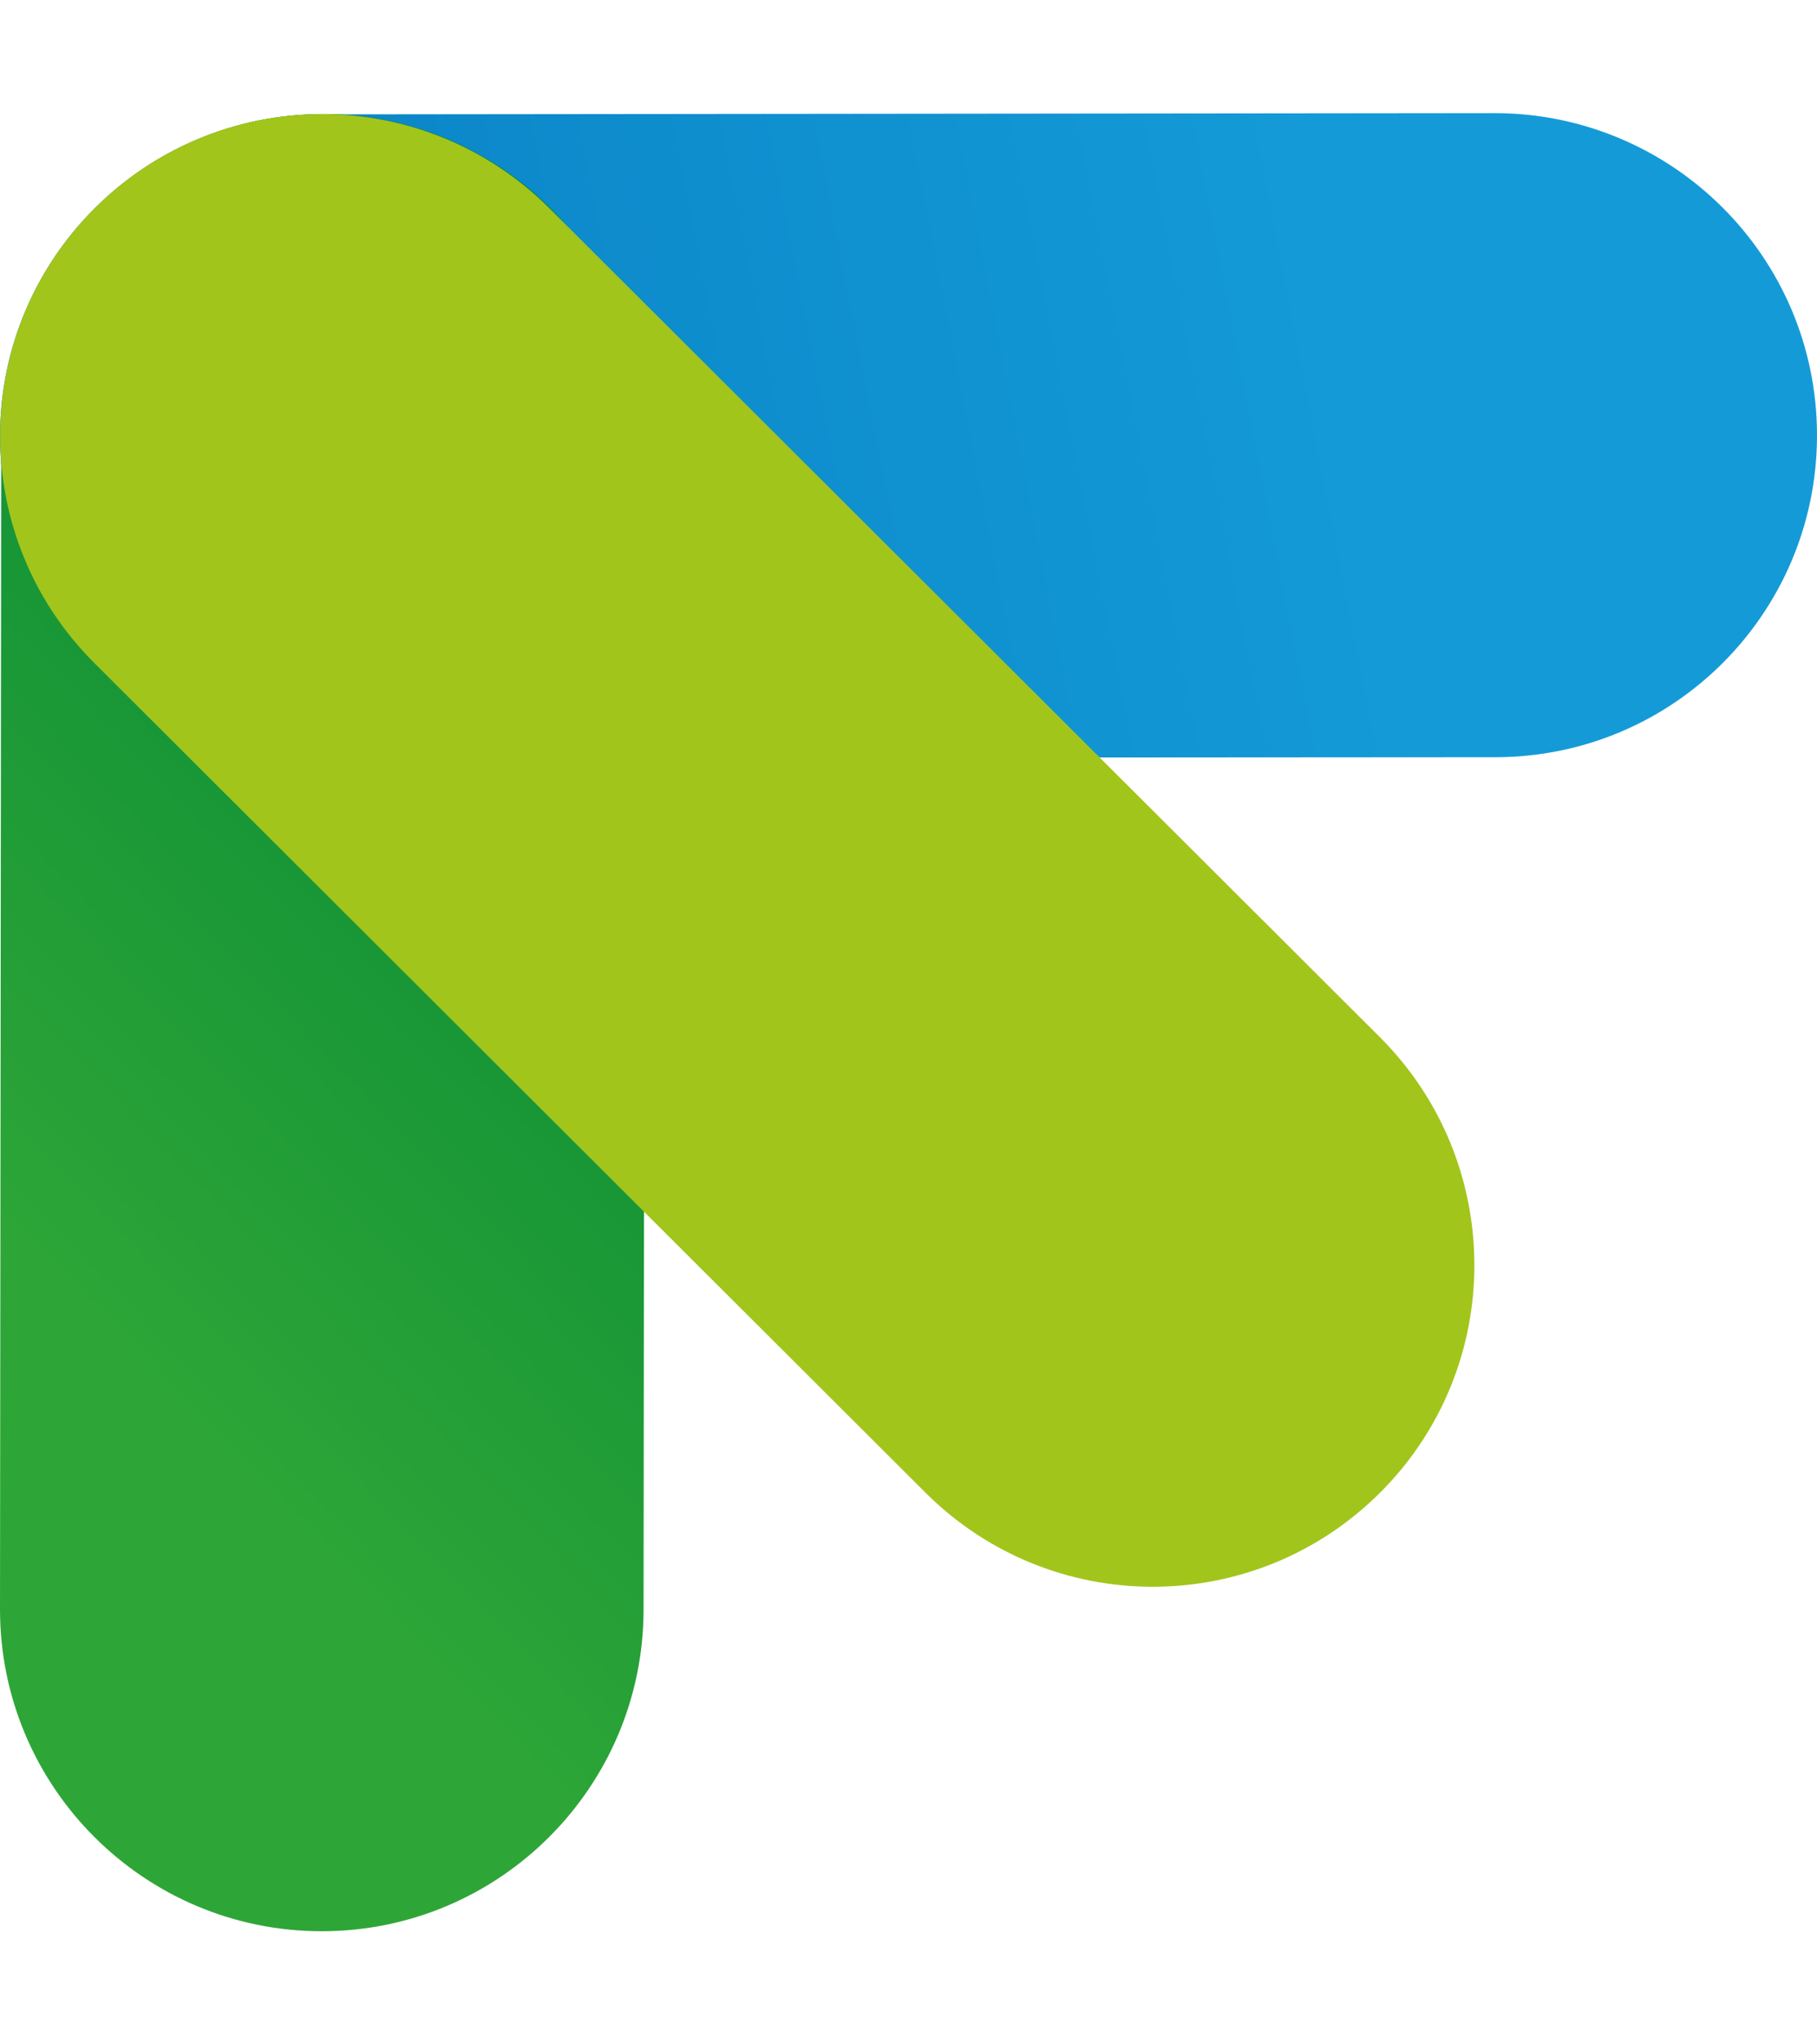
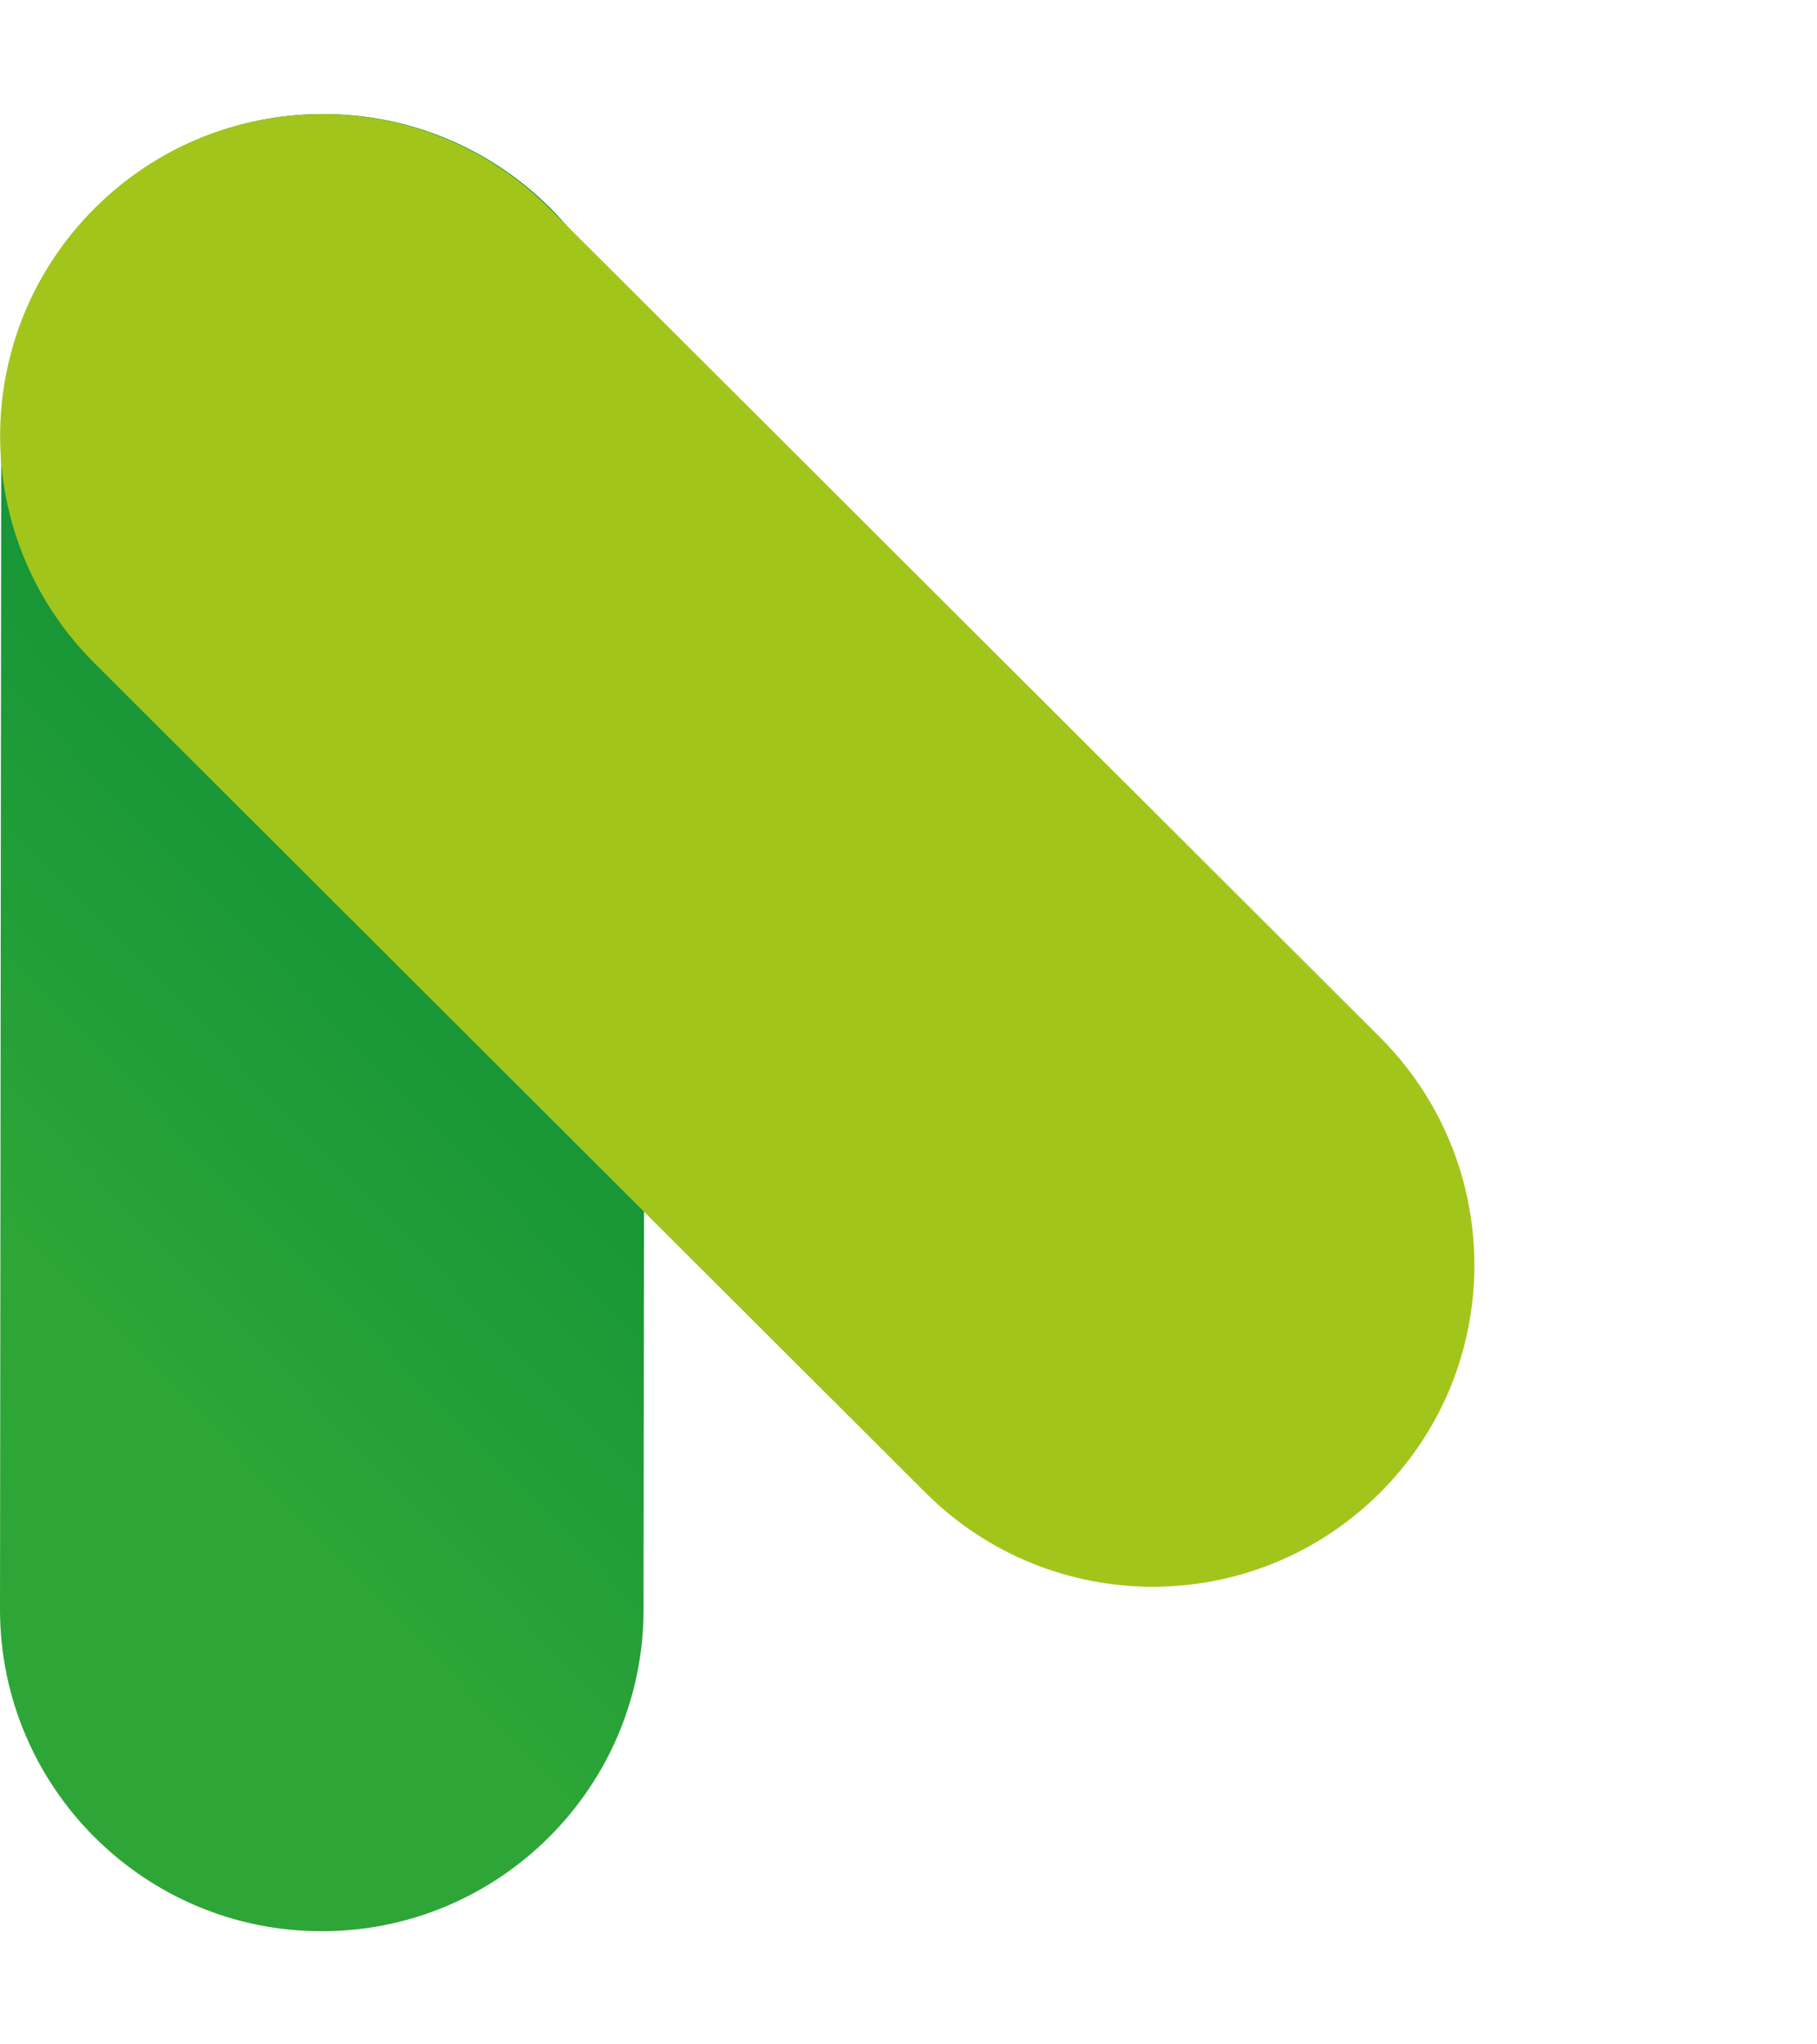
<svg xmlns="http://www.w3.org/2000/svg" width="16" height="18" viewBox="0 0 16 18" fill="none">
-   <path d="M16 3.833C16 5.397 14.734 6.667 13.166 6.667L2.833 6.674C1.27 6.674 0 5.405 0 3.841C0 2.277 1.27 1.007 2.833 1.007L13.166 0.996C14.73 1 16 2.266 16 3.833Z" fill="url(#paint0_linear_159_537)" />
  <path d="M5.678 3.837L5.667 14.17C5.667 15.734 4.397 17.004 2.833 17.004C1.27 17.004 0 15.734 0 14.17L0.011 3.837C0.011 2.273 1.281 1.004 2.845 1.004C4.408 1.004 5.678 2.273 5.678 3.837Z" fill="url(#paint1_linear_159_537)" />
  <path d="M12.155 9.136L4.839 1.835C3.731 0.728 1.939 0.728 0.832 1.835C-0.276 2.943 -0.276 4.735 0.832 5.839L8.147 13.14C9.255 14.248 11.047 14.248 12.155 13.14C13.259 12.036 13.259 10.244 12.155 9.136Z" fill="#A2C51B" />
  <defs>
    <linearGradient id="paint0_linear_159_537" x1="0.238" y1="5.346" x2="15.76" y2="2.329" gradientUnits="userSpaceOnUse">
      <stop offset="0.134" stop-color="#0A83C6" />
      <stop offset="0.753" stop-color="#149BD7" />
    </linearGradient>
    <linearGradient id="paint1_linear_159_537" x1="-1.781" y1="13.467" x2="7.464" y2="4.54" gradientUnits="userSpaceOnUse">
      <stop offset="0.231" stop-color="#2EA637" />
      <stop offset="0.914" stop-color="#028738" />
    </linearGradient>
  </defs>
</svg>